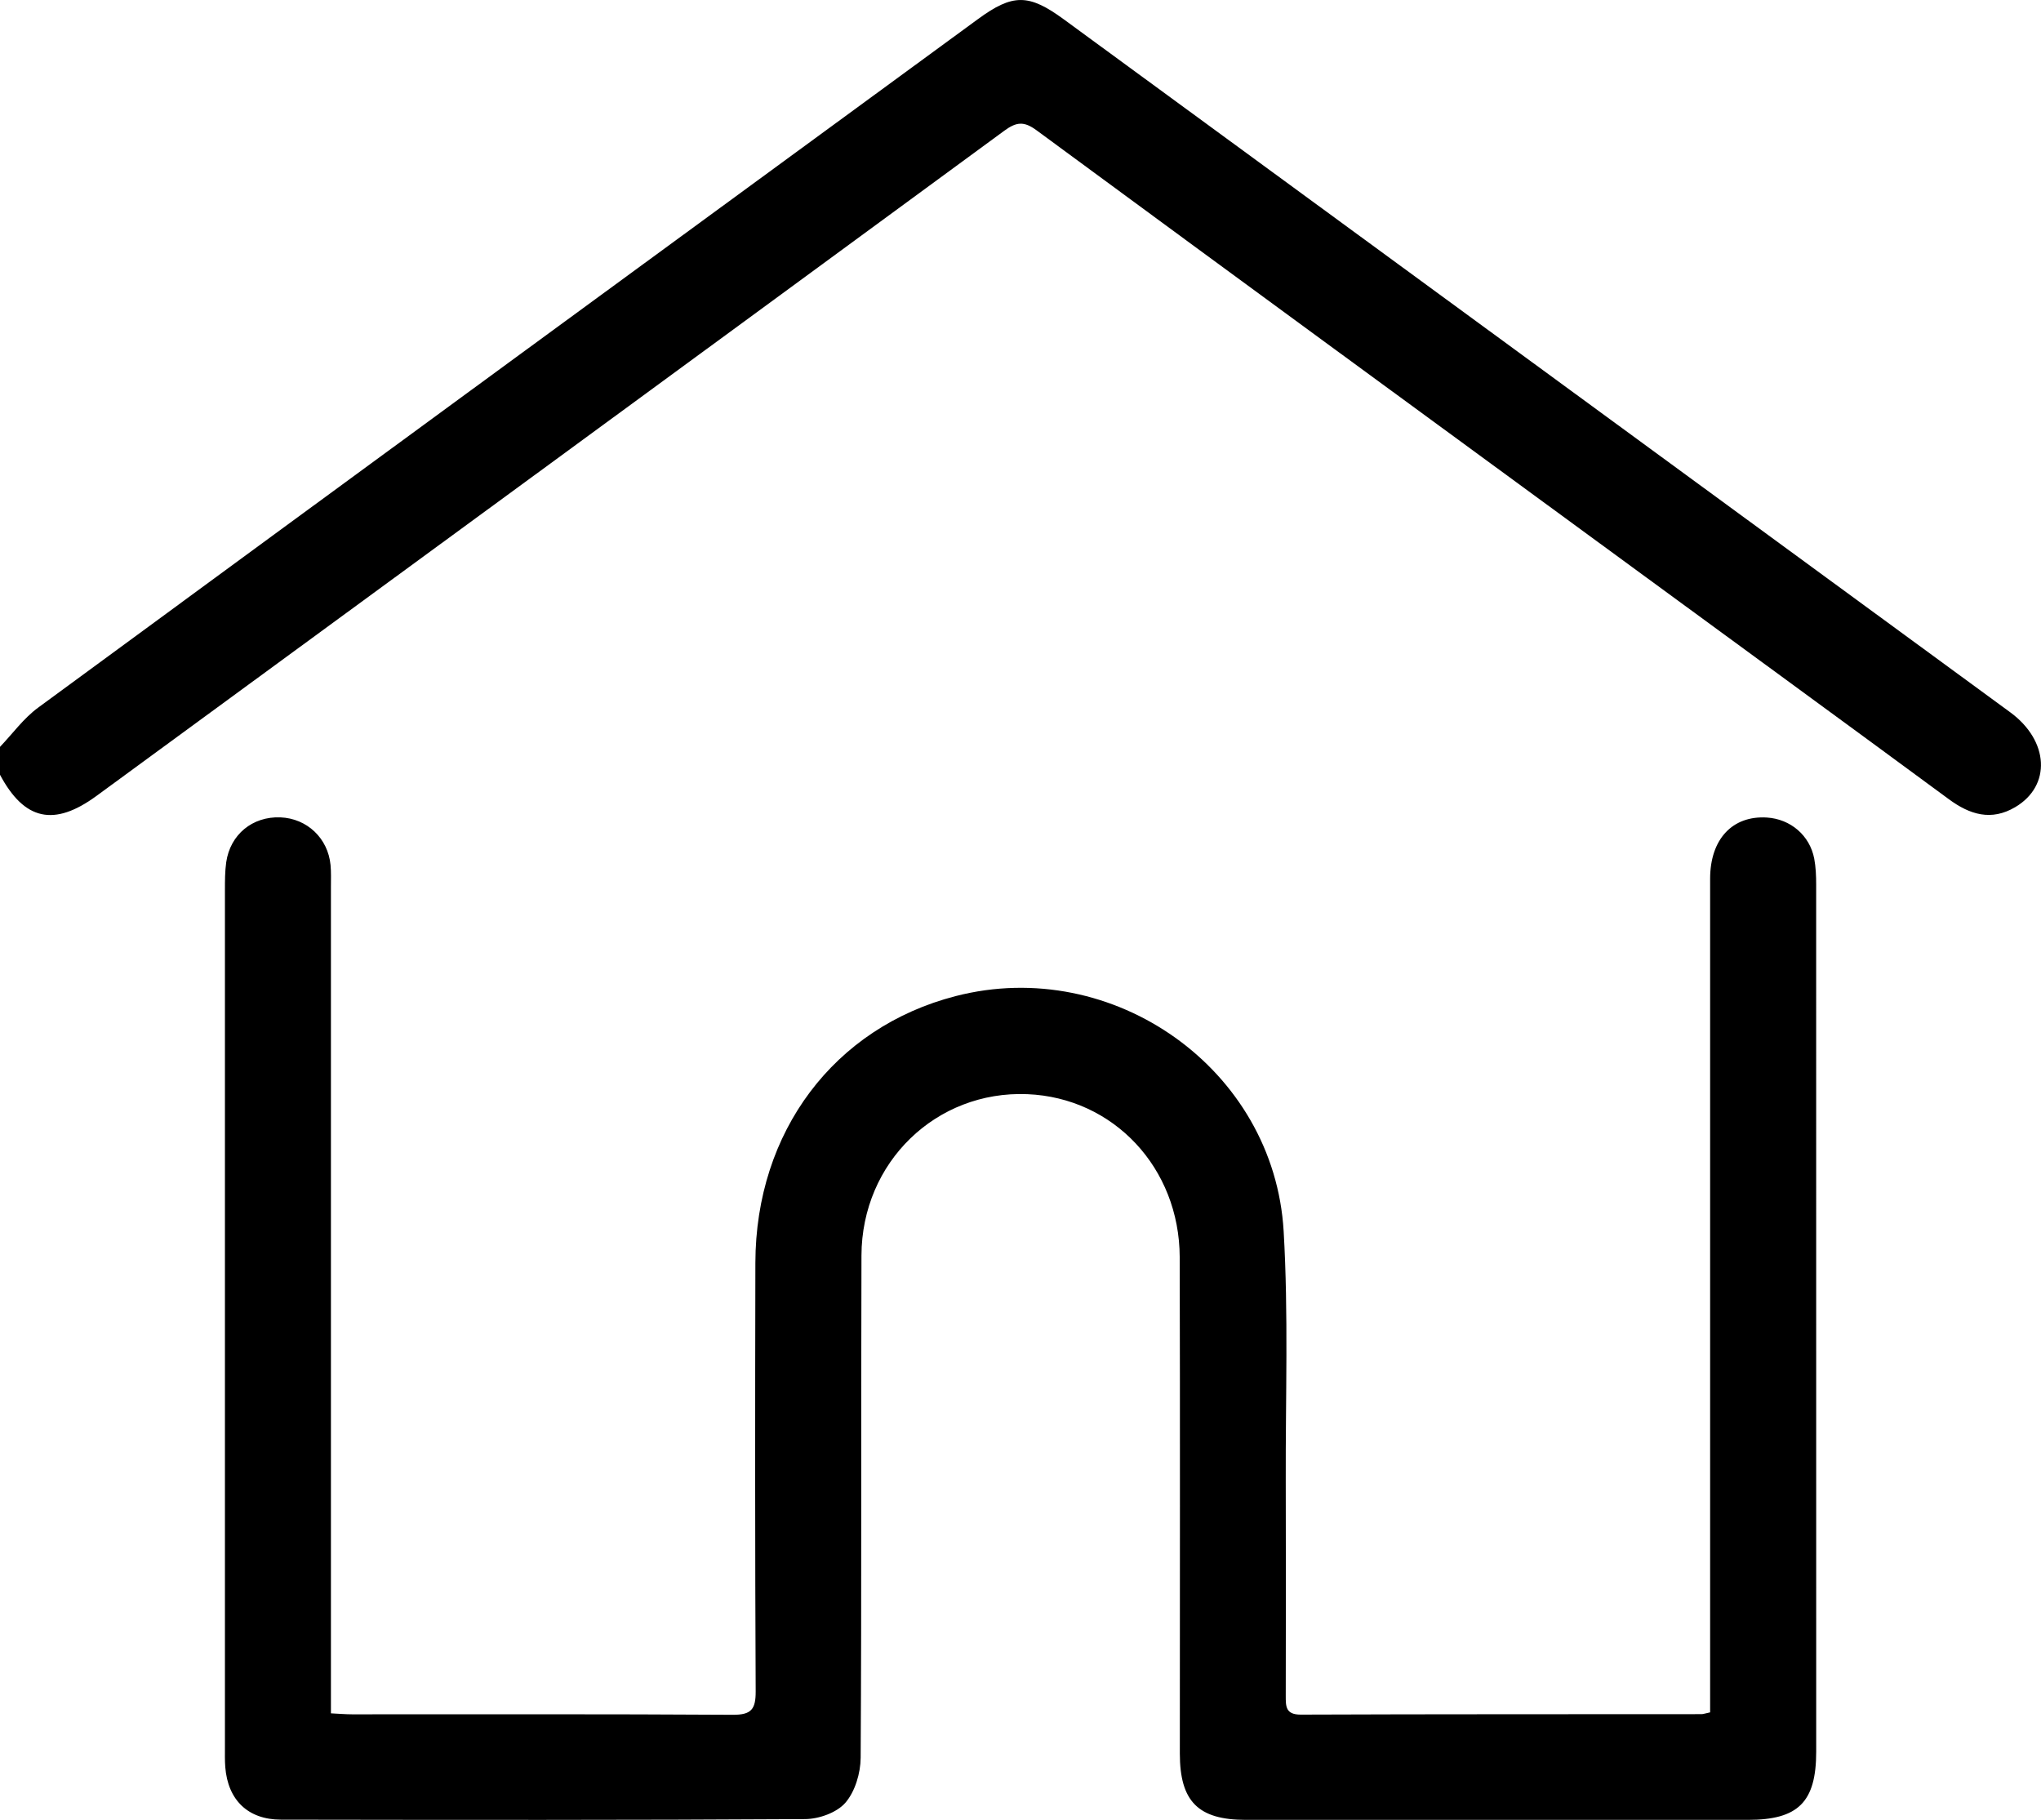
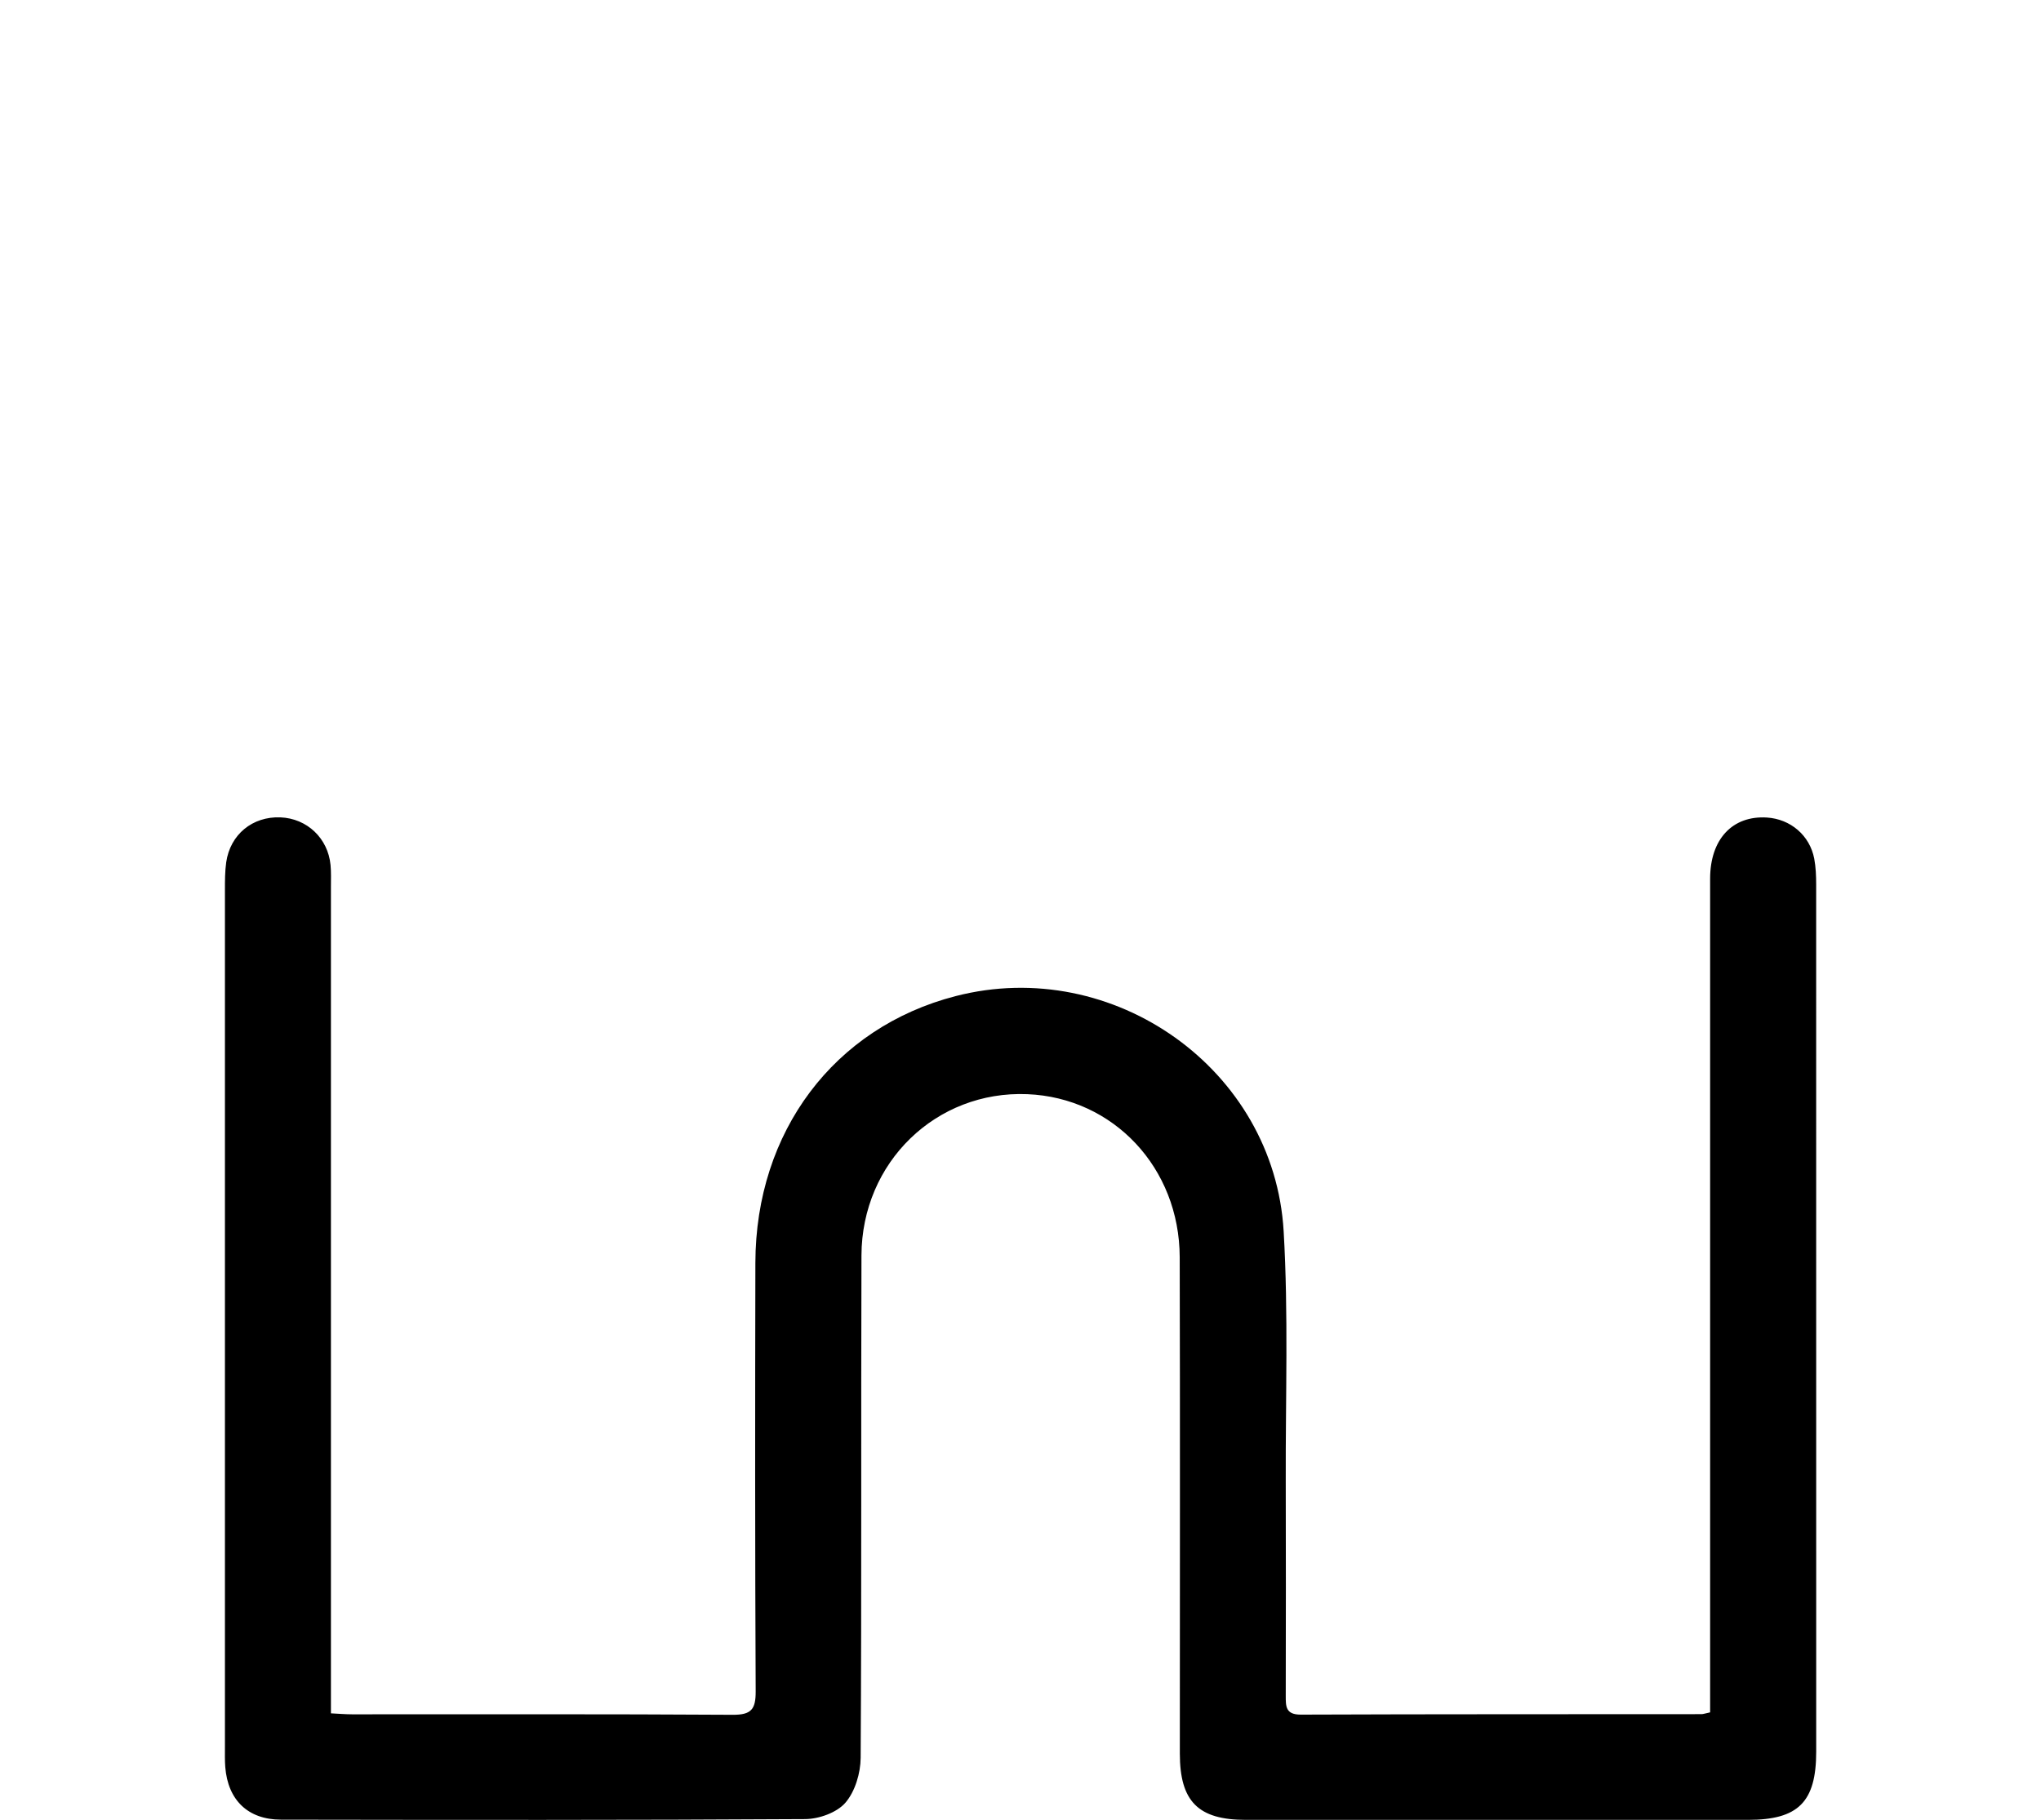
<svg xmlns="http://www.w3.org/2000/svg" id="Layer_2" data-name="Layer 2" viewBox="0 0 478.3 426.44">
  <defs>
    <style>      .cls-1 {        fill: #000;        stroke-width: 0px;      }    </style>
  </defs>
  <g id="Layer_1-2" data-name="Layer 1">
    <g>
-       <path class="cls-1" d="M0,175c2.95-3.08,5.52-6.68,8.91-9.17C82.27,111.97,155.72,58.23,229.16,4.49c8.18-5.99,11.91-5.98,20.12.03,73.94,54.12,147.88,108.24,221.81,162.38,9.12,6.68,9.66,17.22,1.16,22.23-5.6,3.3-10.62,1.77-15.54-1.86-24.68-18.17-49.44-36.24-74.16-54.35-46.57-34.1-93.15-68.17-139.64-102.39-2.96-2.18-4.73-1.97-7.57.11C164.48,82.65,93.55,134.56,22.63,186.48c-9.95,7.29-16.92,5.76-22.63-4.94v-6.54Z" />
      <path class="cls-1" d="M77.57,401.46c1.89.09,3.4.23,4.92.23,29.73.01,59.47-.08,89.2.11,4.39.03,5.42-1.29,5.4-5.5-.16-33.47-.14-66.94-.07-100.41.06-30.73,18.46-55.15,46.93-62.49,36.93-9.53,74.66,17.12,76.87,55.11,1.13,19.4.43,38.9.49,58.36.05,16.81.03,33.63,0,50.44,0,2.52-.05,4.46,3.54,4.45,31.29-.12,62.58-.08,93.87-.11.45,0,.89-.18,2.04-.42v-5.26c0-63.36,0-126.72,0-190.08,0-9.25,5.23-14.83,13.3-14.33,5.54.35,10.06,4.19,11.1,9.65.37,1.97.45,4.02.45,6.04.02,67.72.02,135.44.01,203.16,0,11.84-4.19,16.01-16,16.01-39.23,0-78.46,0-117.69,0-11.15,0-15.44-4.33-15.44-15.55,0-38.76.07-77.53-.03-116.29-.06-20.96-15.53-37.37-35.7-38.2-21.34-.88-38.81,15.92-38.88,37.8-.13,39.23.05,78.46-.19,117.69-.02,3.6-1.31,7.92-3.58,10.54-2.01,2.32-6.2,3.81-9.44,3.83-40.94.25-81.89.19-122.83.13-7.74-.01-12.44-4.6-13.05-12.31-.12-1.55-.08-3.11-.08-4.67,0-66.94,0-133.88,0-200.83,0-2.17,0-4.37.3-6.52.94-6.52,6.17-10.78,12.71-10.52,6.22.25,11.14,4.88,11.74,11.16.16,1.7.09,3.42.09,5.13,0,62.58,0,125.17,0,187.75v5.88Z" />
    </g>
  </g>
</svg>